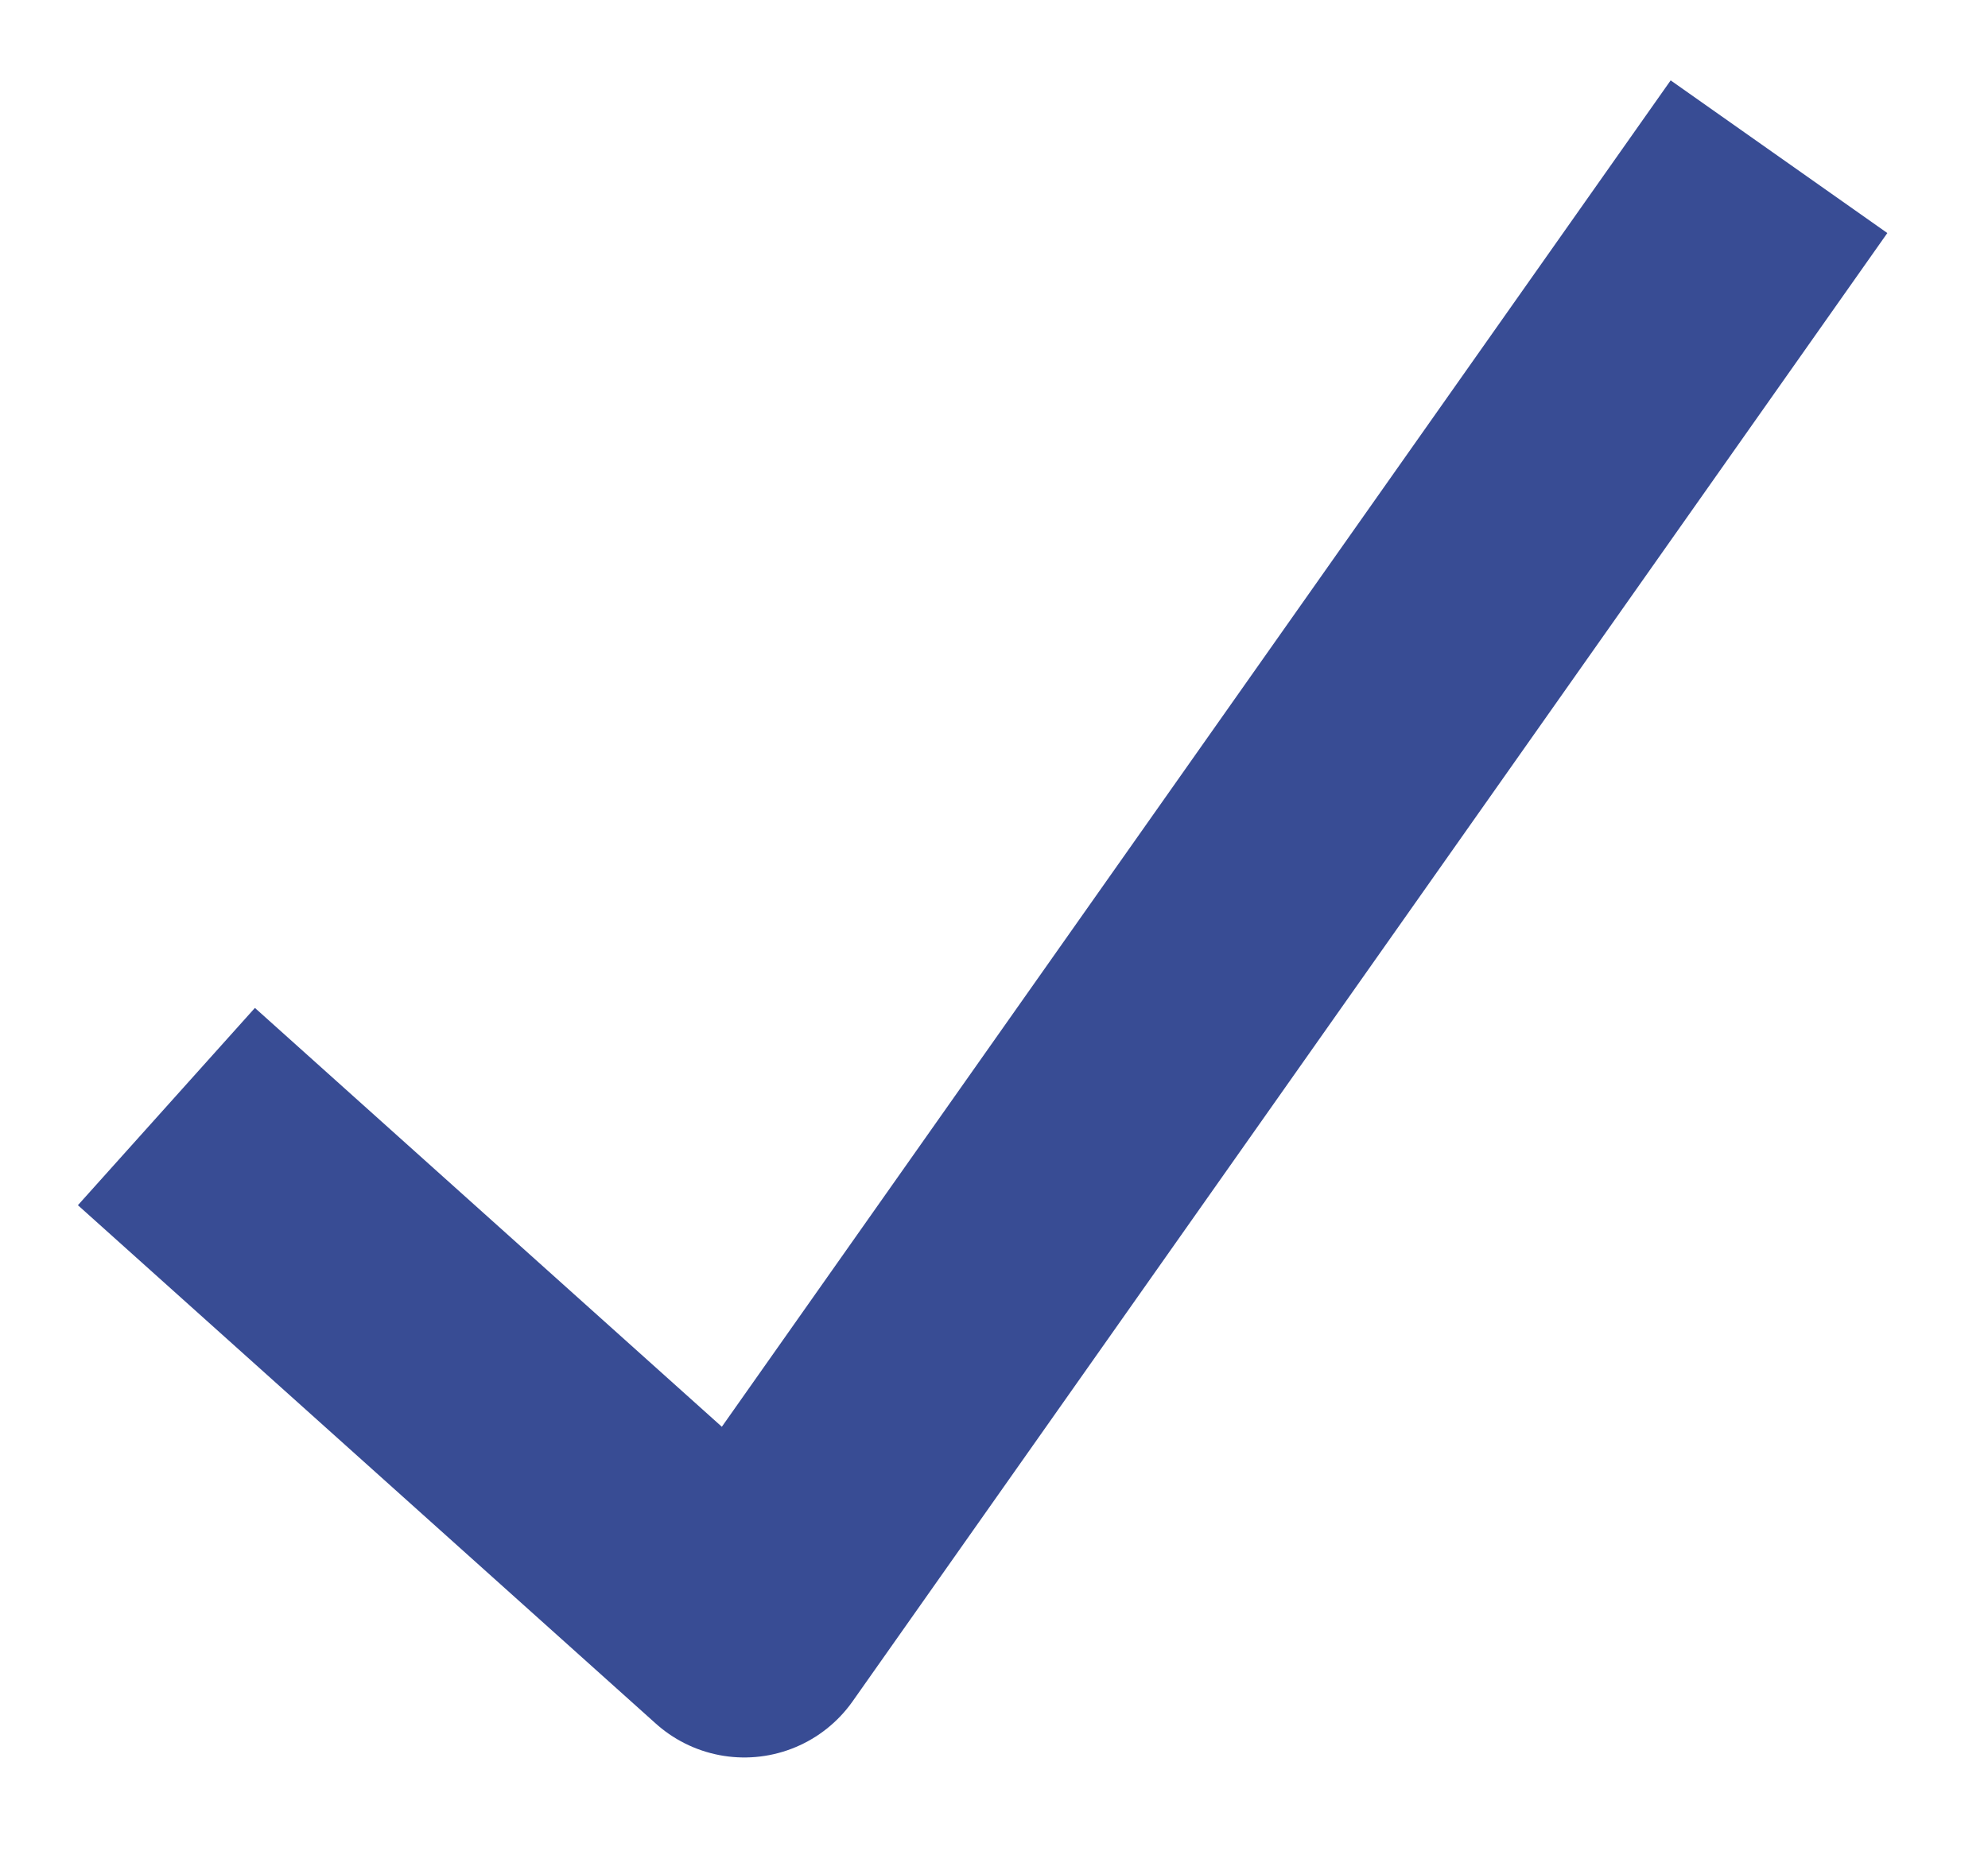
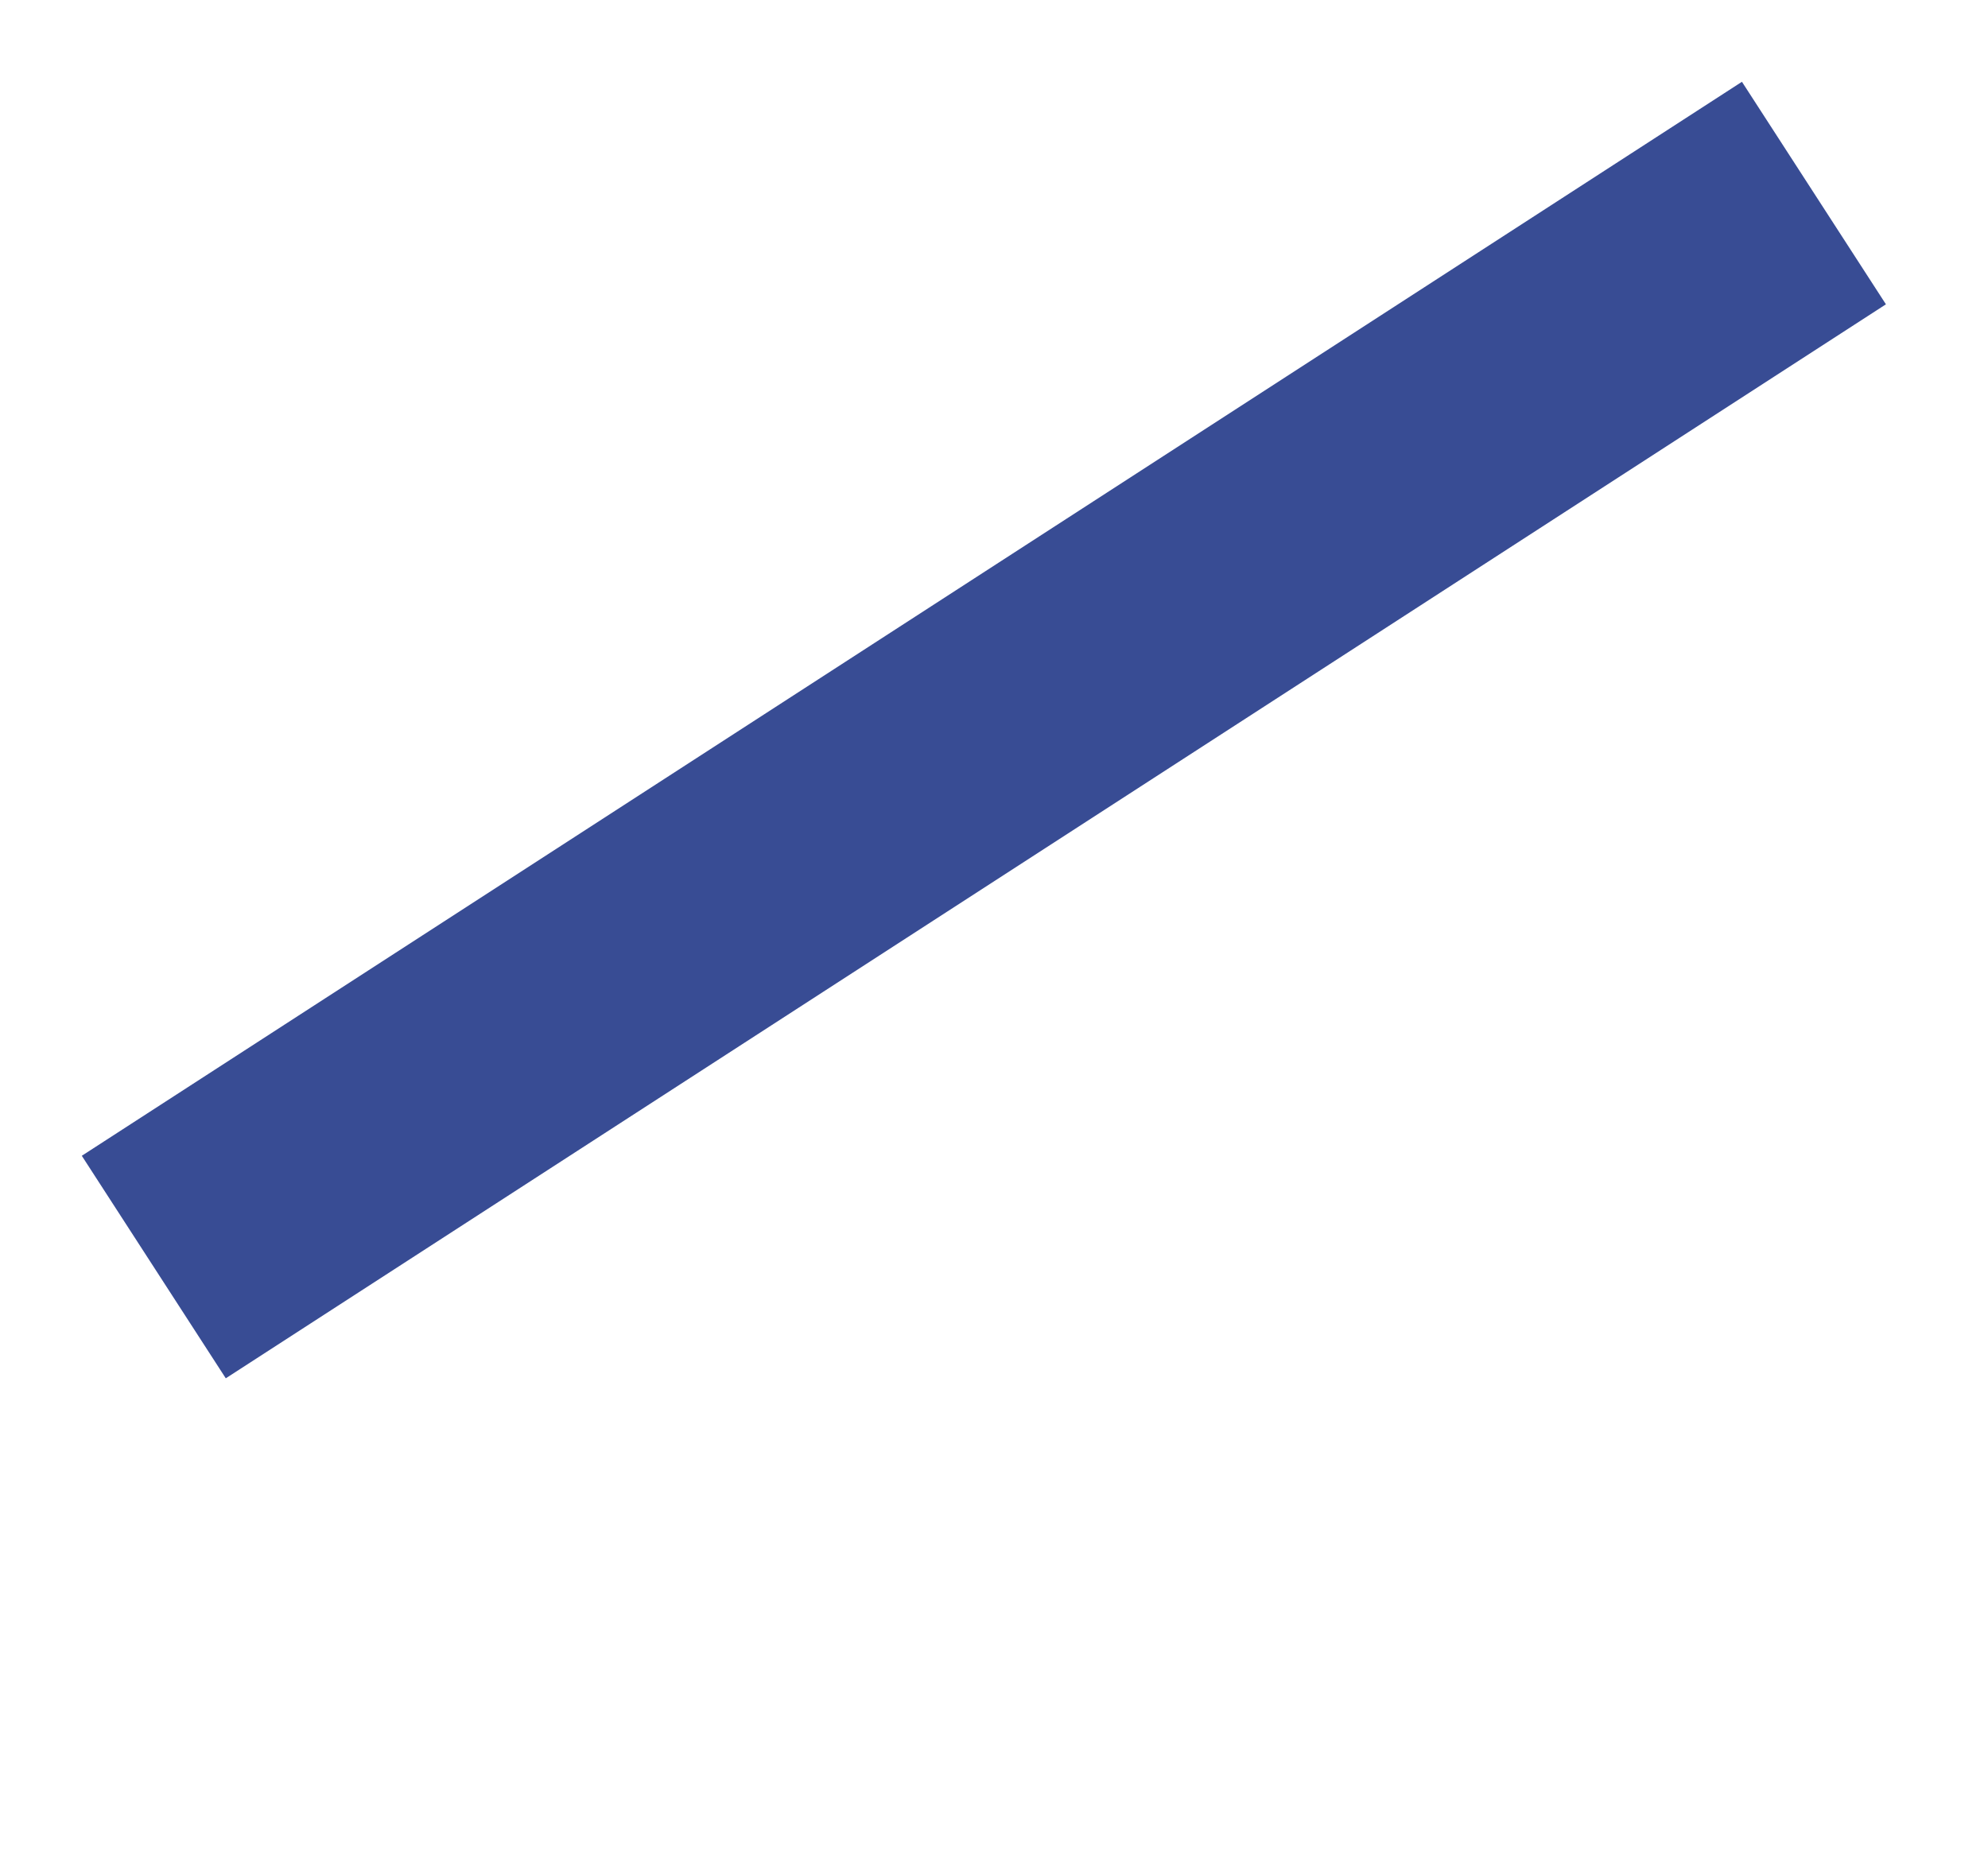
<svg xmlns="http://www.w3.org/2000/svg" width="15" height="14" viewBox="0 0 15 14" fill="none">
-   <path d="M2 9.018L5.616 12.262L12.847 2" stroke="#384C94" stroke-width="2" stroke-linecap="square" stroke-linejoin="round" />
+   <path d="M2 9.018L12.847 2" stroke="#384C94" stroke-width="2" stroke-linecap="square" stroke-linejoin="round" />
</svg>